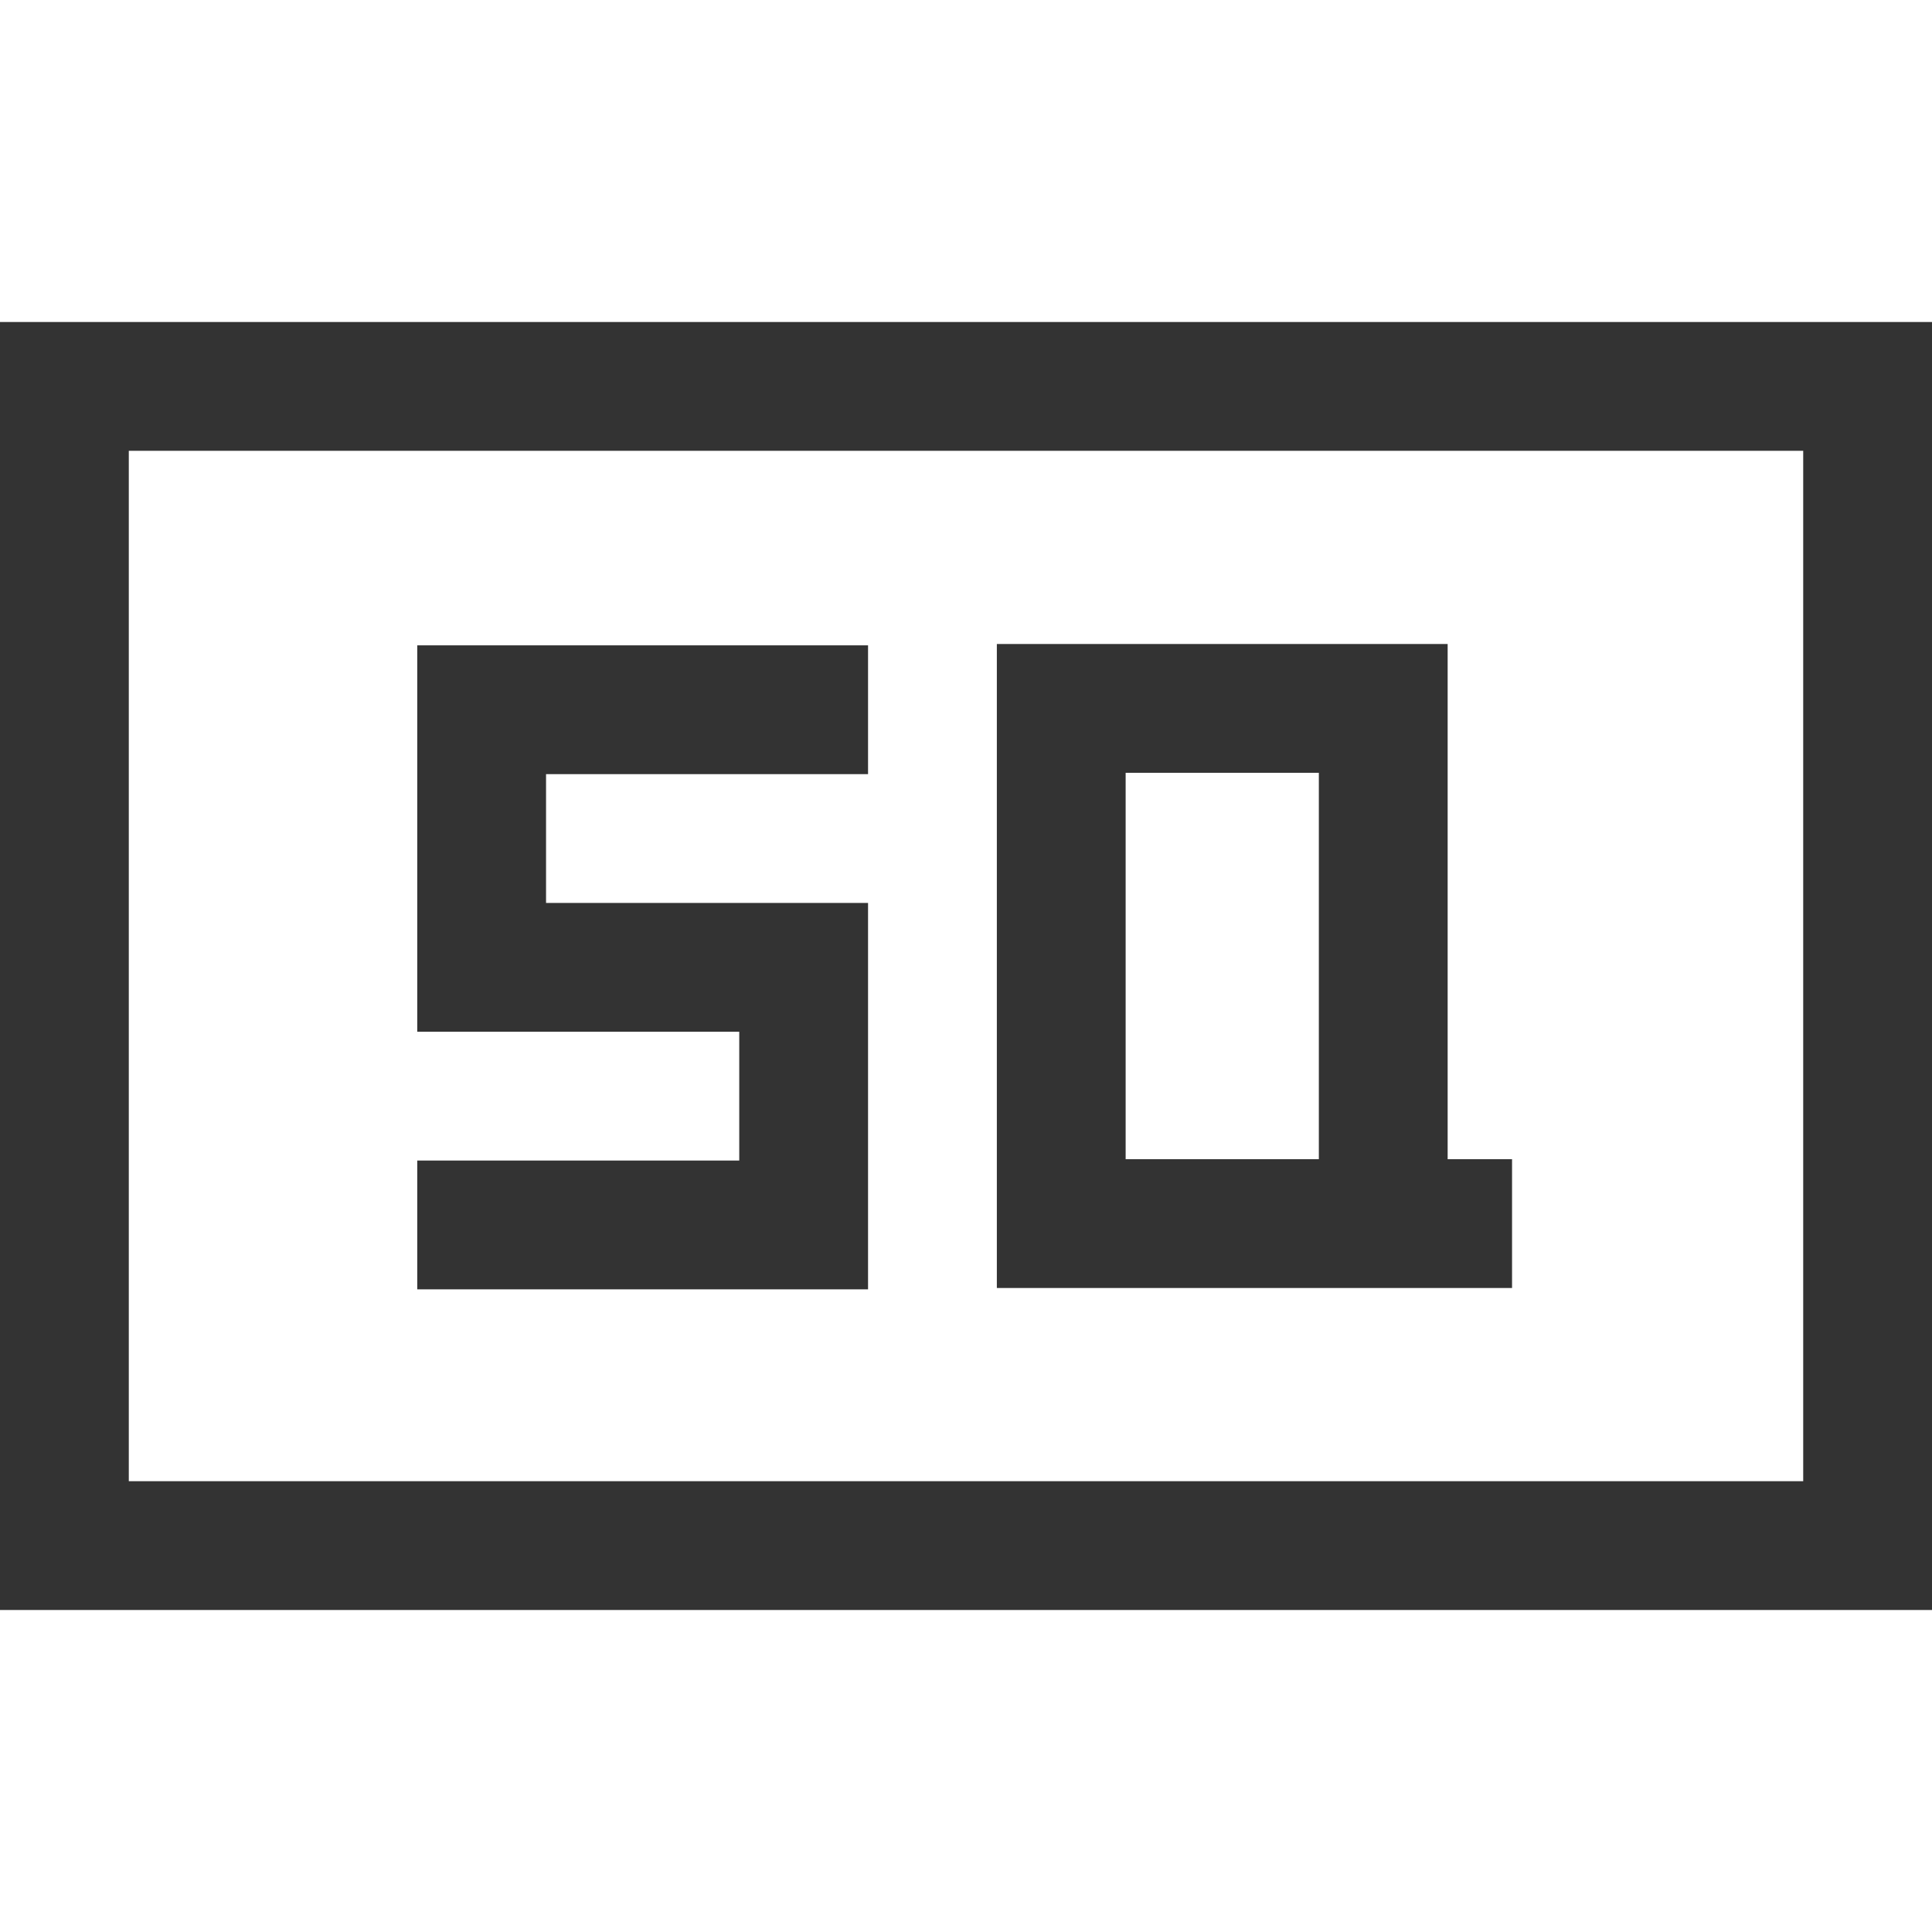
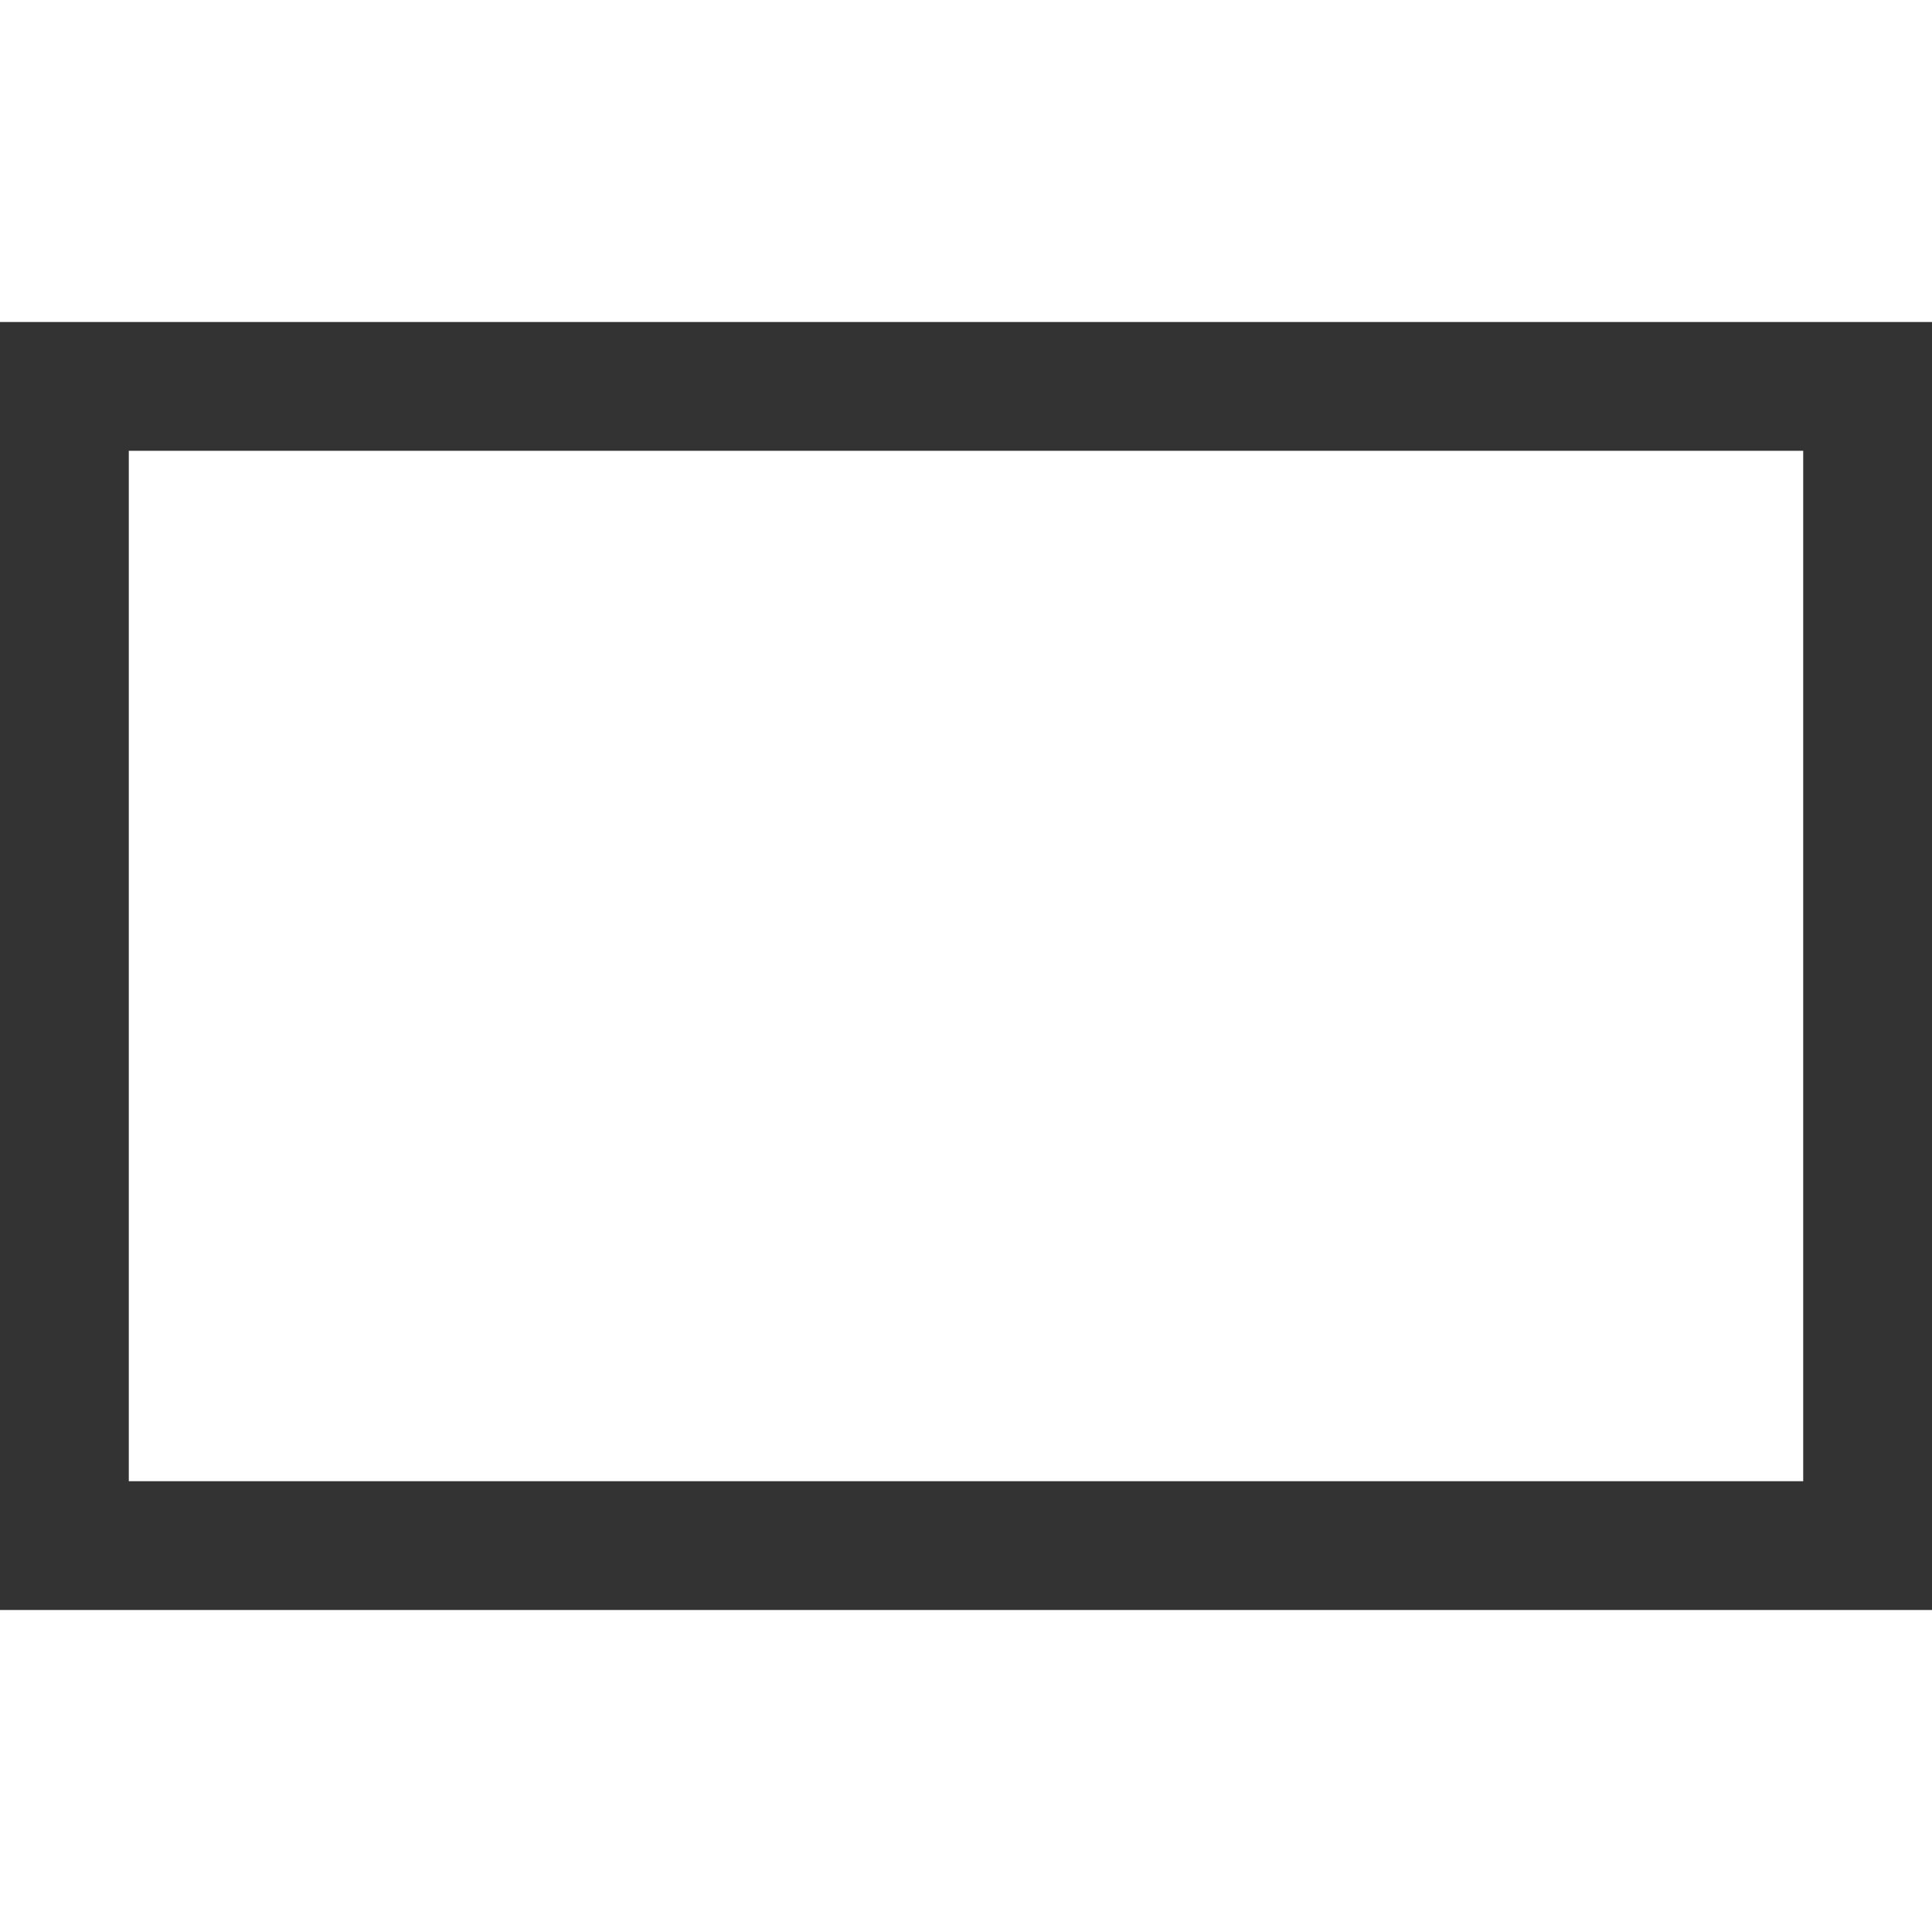
<svg xmlns="http://www.w3.org/2000/svg" t="1648458942269" class="icon" viewBox="0 0 1024 1024" version="1.1" p-id="5602" width="128" height="128">
  <defs>
    <style type="text/css">@font-face { font-family: feedback-iconfont; src: url("//at.alicdn.com/t/font_1031158_u69w8yhxdu.woff2?t=1630033759944") format("woff2"), url("//at.alicdn.com/t/font_1031158_u69w8yhxdu.woff?t=1630033759944") format("woff"), url("//at.alicdn.com/t/font_1031158_u69w8yhxdu.ttf?t=1630033759944") format("truetype"); }
</style>
  </defs>
  <path d="M955.733 785.067H68.267V238.933h887.467v546.133z m68.267-614.4H0v682.667h1024V170.667z" fill="#333333" p-id="5603" />
-   <path d="M221.15 342.05v204.8h170.667v68.267h-170.667v68.267h238.933v-204.8h-170.667v-68.267h170.667v-68.267h-204.8zM767.283 614.4v-273.067h-238.933v341.333h273.067v-68.267h-34.133z m-68.267 0h-102.4v-204.8h102.4v204.8z" fill="#333333" p-id="5604" />
</svg>